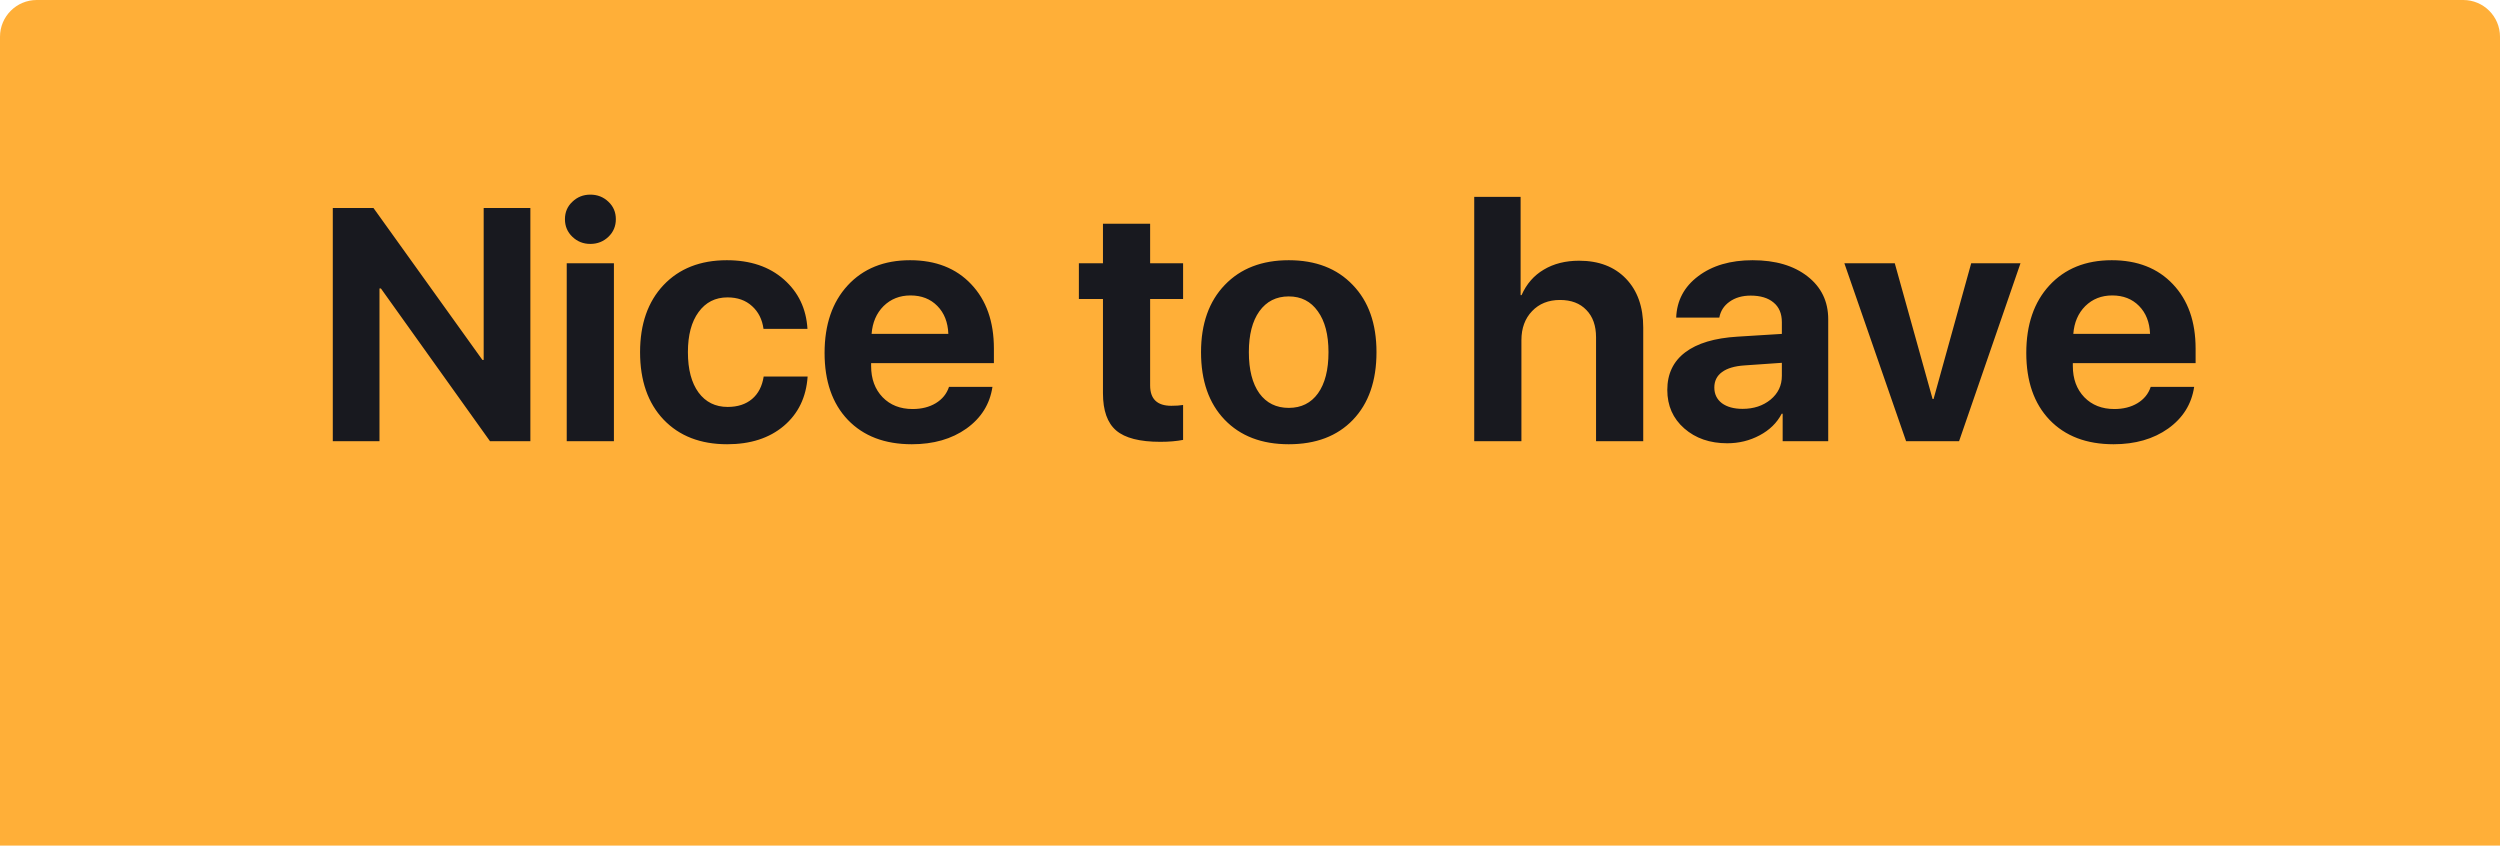
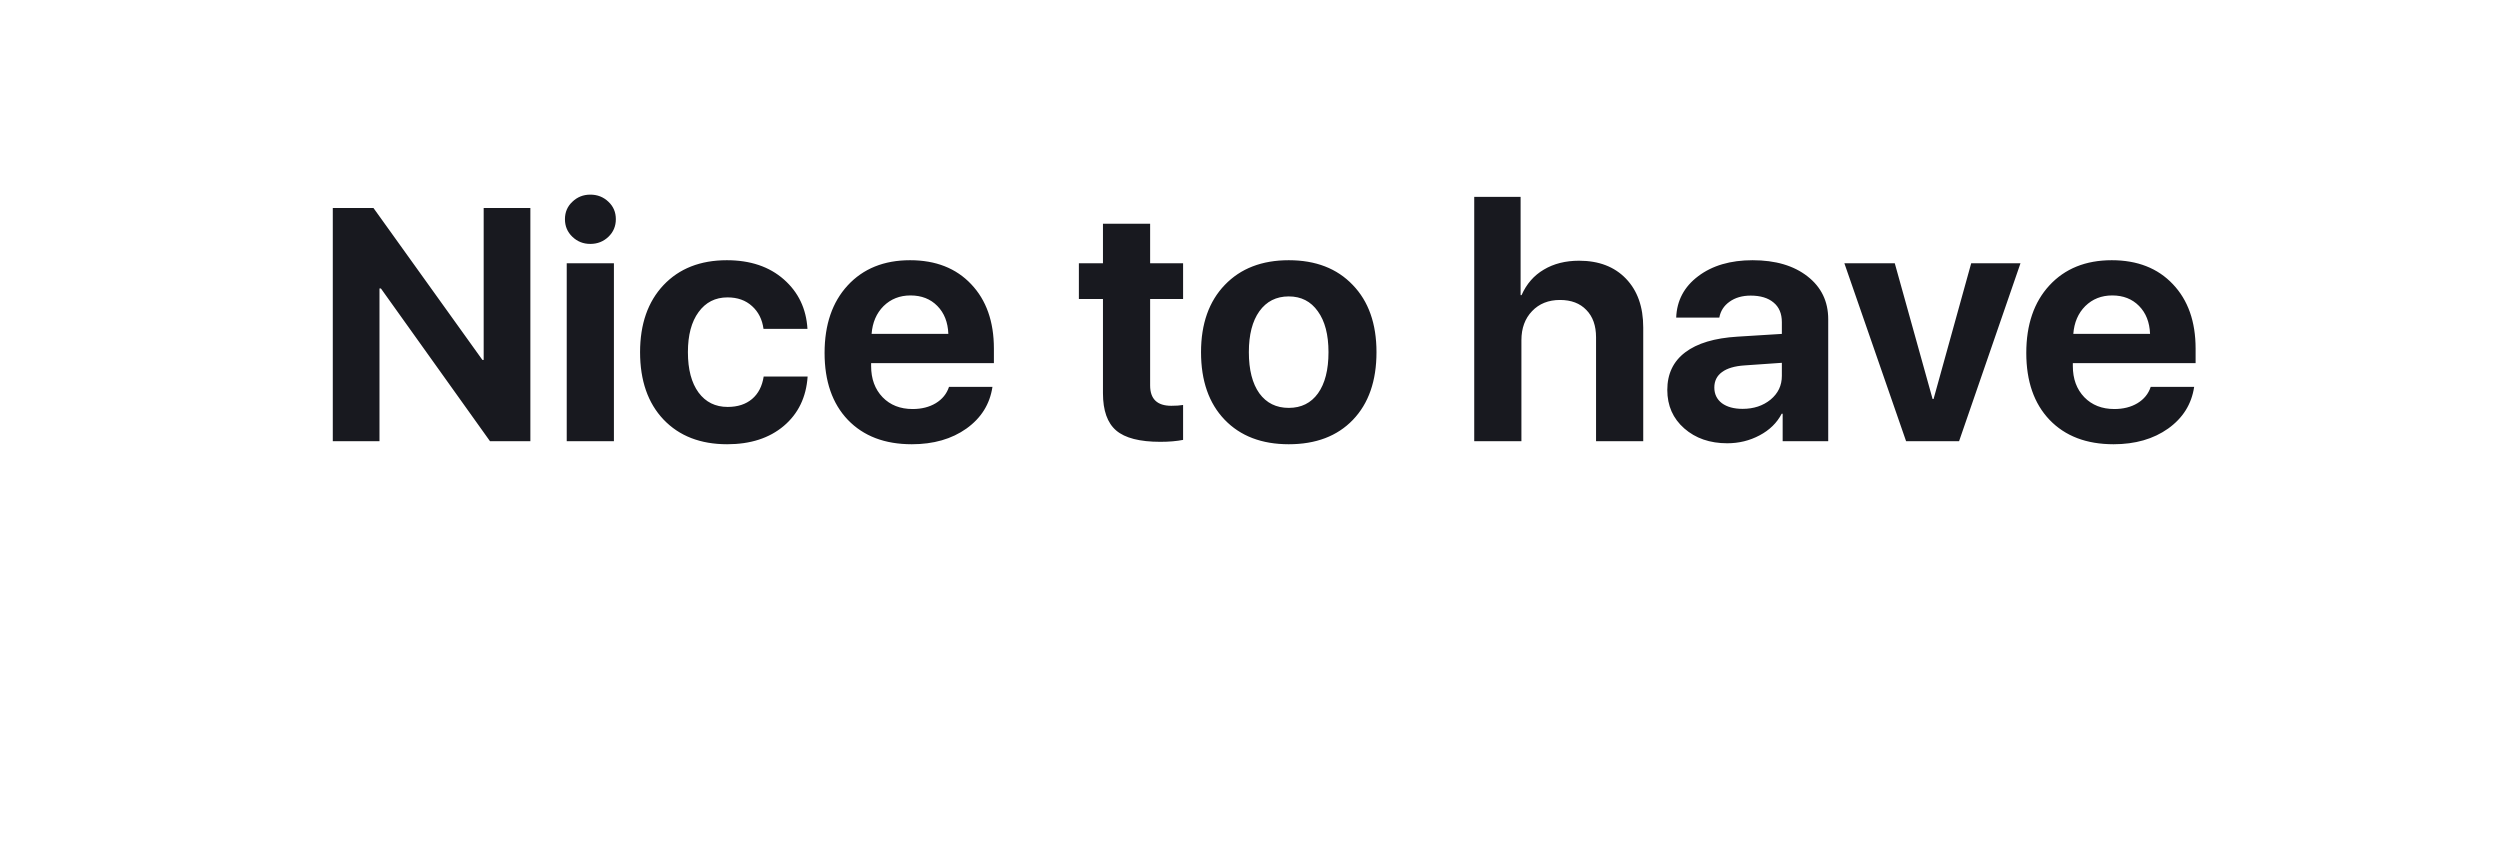
<svg xmlns="http://www.w3.org/2000/svg" width="136" height="46" viewBox="0 0 136 46" fill="none">
-   <path d="M0 2C0 0.895 0.895 0 2 0H134C135.105 0 136 0.895 136 2V46H0V2Z" fill="#FFAF38" />
  <path d="M20.644 24H18.104V11.317H20.318L26.242 19.579H26.312V11.317H28.852V24H26.655L20.723 15.694H20.644V24ZM30.83 24V14.323H33.397V24H30.83ZM32.113 13.269C31.732 13.269 31.407 13.14 31.138 12.882C30.868 12.624 30.733 12.305 30.733 11.924C30.733 11.543 30.868 11.227 31.138 10.975C31.407 10.717 31.732 10.588 32.113 10.588C32.5 10.588 32.828 10.717 33.098 10.975C33.367 11.227 33.502 11.543 33.502 11.924C33.502 12.305 33.367 12.624 33.098 12.882C32.828 13.14 32.5 13.269 32.113 13.269ZM43.926 17.892H41.535C41.465 17.376 41.257 16.963 40.911 16.652C40.565 16.336 40.12 16.178 39.575 16.178C38.913 16.178 38.389 16.444 38.002 16.977C37.615 17.505 37.422 18.231 37.422 19.157C37.422 20.095 37.615 20.827 38.002 21.355C38.389 21.876 38.916 22.137 39.584 22.137C40.129 22.137 40.571 21.993 40.911 21.706C41.251 21.419 41.462 21.012 41.544 20.484H43.935C43.858 21.609 43.425 22.506 42.634 23.174C41.849 23.836 40.823 24.167 39.558 24.167C38.105 24.167 36.95 23.719 36.095 22.822C35.245 21.926 34.82 20.704 34.82 19.157C34.82 17.628 35.245 16.412 36.095 15.51C36.95 14.607 38.099 14.156 39.54 14.156C40.817 14.156 41.852 14.505 42.643 15.202C43.434 15.899 43.861 16.796 43.926 17.892ZM49.533 16.072C48.947 16.072 48.458 16.266 48.065 16.652C47.679 17.039 47.462 17.543 47.415 18.164H51.59C51.566 17.531 51.367 17.024 50.992 16.644C50.617 16.263 50.131 16.072 49.533 16.072ZM51.625 21.047H53.989C53.849 21.984 53.377 22.74 52.574 23.314C51.772 23.883 50.781 24.167 49.603 24.167C48.133 24.167 46.973 23.725 46.123 22.84C45.279 21.955 44.857 20.742 44.857 19.201C44.857 17.66 45.276 16.436 46.114 15.527C46.958 14.613 48.089 14.156 49.507 14.156C50.901 14.156 52.009 14.59 52.829 15.457C53.655 16.324 54.068 17.493 54.068 18.964V19.755H47.389V19.913C47.389 20.61 47.597 21.176 48.013 21.609C48.429 22.037 48.974 22.251 49.648 22.251C50.134 22.251 50.553 22.145 50.904 21.935C51.262 21.718 51.502 21.422 51.625 21.047ZM60.001 12.17H62.567V14.323H64.36V16.266H62.567V20.968C62.567 21.706 62.951 22.075 63.719 22.075C63.971 22.075 64.185 22.061 64.36 22.031V23.93C64.009 24 63.596 24.035 63.121 24.035C62.002 24.035 61.202 23.83 60.722 23.42C60.241 23.01 60.001 22.333 60.001 21.39V16.266H58.691V14.323H60.001V12.17ZM70.108 24.167C68.638 24.167 67.475 23.722 66.619 22.831C65.764 21.94 65.336 20.716 65.336 19.157C65.336 17.616 65.767 16.398 66.628 15.501C67.489 14.604 68.649 14.156 70.108 14.156C71.573 14.156 72.733 14.604 73.589 15.501C74.45 16.392 74.881 17.61 74.881 19.157C74.881 20.722 74.453 21.949 73.598 22.84C72.748 23.725 71.585 24.167 70.108 24.167ZM68.509 21.398C68.895 21.926 69.429 22.189 70.108 22.189C70.788 22.189 71.318 21.926 71.699 21.398C72.08 20.865 72.27 20.118 72.27 19.157C72.27 18.208 72.077 17.467 71.69 16.934C71.31 16.395 70.782 16.125 70.108 16.125C69.429 16.125 68.895 16.395 68.509 16.934C68.128 17.467 67.938 18.208 67.938 19.157C67.938 20.118 68.128 20.865 68.509 21.398ZM80.198 24V10.711H82.721V16.055H82.773C83.043 15.445 83.447 14.982 83.986 14.666C84.525 14.344 85.164 14.183 85.902 14.183C86.975 14.183 87.824 14.508 88.451 15.158C89.078 15.809 89.392 16.693 89.392 17.812V24H86.825V18.349C86.825 17.716 86.649 17.221 86.298 16.863C85.952 16.5 85.475 16.318 84.865 16.318C84.238 16.318 83.731 16.52 83.345 16.925C82.958 17.329 82.765 17.856 82.765 18.507V24H80.198ZM94.797 22.242C95.4 22.242 95.907 22.075 96.317 21.741C96.728 21.401 96.933 20.971 96.933 20.449V19.737L94.902 19.878C94.369 19.913 93.962 20.033 93.681 20.238C93.399 20.443 93.259 20.725 93.259 21.082C93.259 21.439 93.397 21.724 93.672 21.935C93.953 22.14 94.328 22.242 94.797 22.242ZM93.962 24.114C93.019 24.114 92.239 23.845 91.624 23.306C91.009 22.767 90.701 22.069 90.701 21.214C90.701 20.341 91.026 19.658 91.677 19.166C92.327 18.674 93.273 18.39 94.516 18.314L96.933 18.164V17.523C96.933 17.06 96.783 16.705 96.484 16.459C96.186 16.207 95.769 16.081 95.236 16.081C94.779 16.081 94.395 16.192 94.085 16.415C93.78 16.632 93.596 16.919 93.531 17.276H91.185C91.22 16.351 91.618 15.601 92.38 15.026C93.147 14.446 94.135 14.156 95.342 14.156C96.584 14.156 97.58 14.449 98.33 15.035C99.08 15.621 99.455 16.398 99.455 17.364V24H96.977V22.506H96.924C96.666 23.004 96.265 23.396 95.72 23.684C95.181 23.971 94.595 24.114 93.962 24.114ZM109.914 14.323L106.574 24H103.691L100.334 14.323H103.076L105.133 21.706H105.186L107.233 14.323H109.914ZM114.906 16.072C114.32 16.072 113.831 16.266 113.438 16.652C113.052 17.039 112.835 17.543 112.788 18.164H116.963C116.939 17.531 116.74 17.024 116.365 16.644C115.99 16.263 115.504 16.072 114.906 16.072ZM116.998 21.047H119.362C119.222 21.984 118.75 22.74 117.947 23.314C117.145 23.883 116.154 24.167 114.977 24.167C113.506 24.167 112.346 23.725 111.496 22.84C110.652 21.955 110.23 20.742 110.23 19.201C110.23 17.66 110.649 16.436 111.487 15.527C112.331 14.613 113.462 14.156 114.88 14.156C116.274 14.156 117.382 14.59 118.202 15.457C119.028 16.324 119.441 17.493 119.441 18.964V19.755H112.762V19.913C112.762 20.61 112.97 21.176 113.386 21.609C113.802 22.037 114.347 22.251 115.021 22.251C115.507 22.251 115.926 22.145 116.277 21.935C116.635 21.718 116.875 21.422 116.998 21.047Z" fill="#18191F" />
</svg>